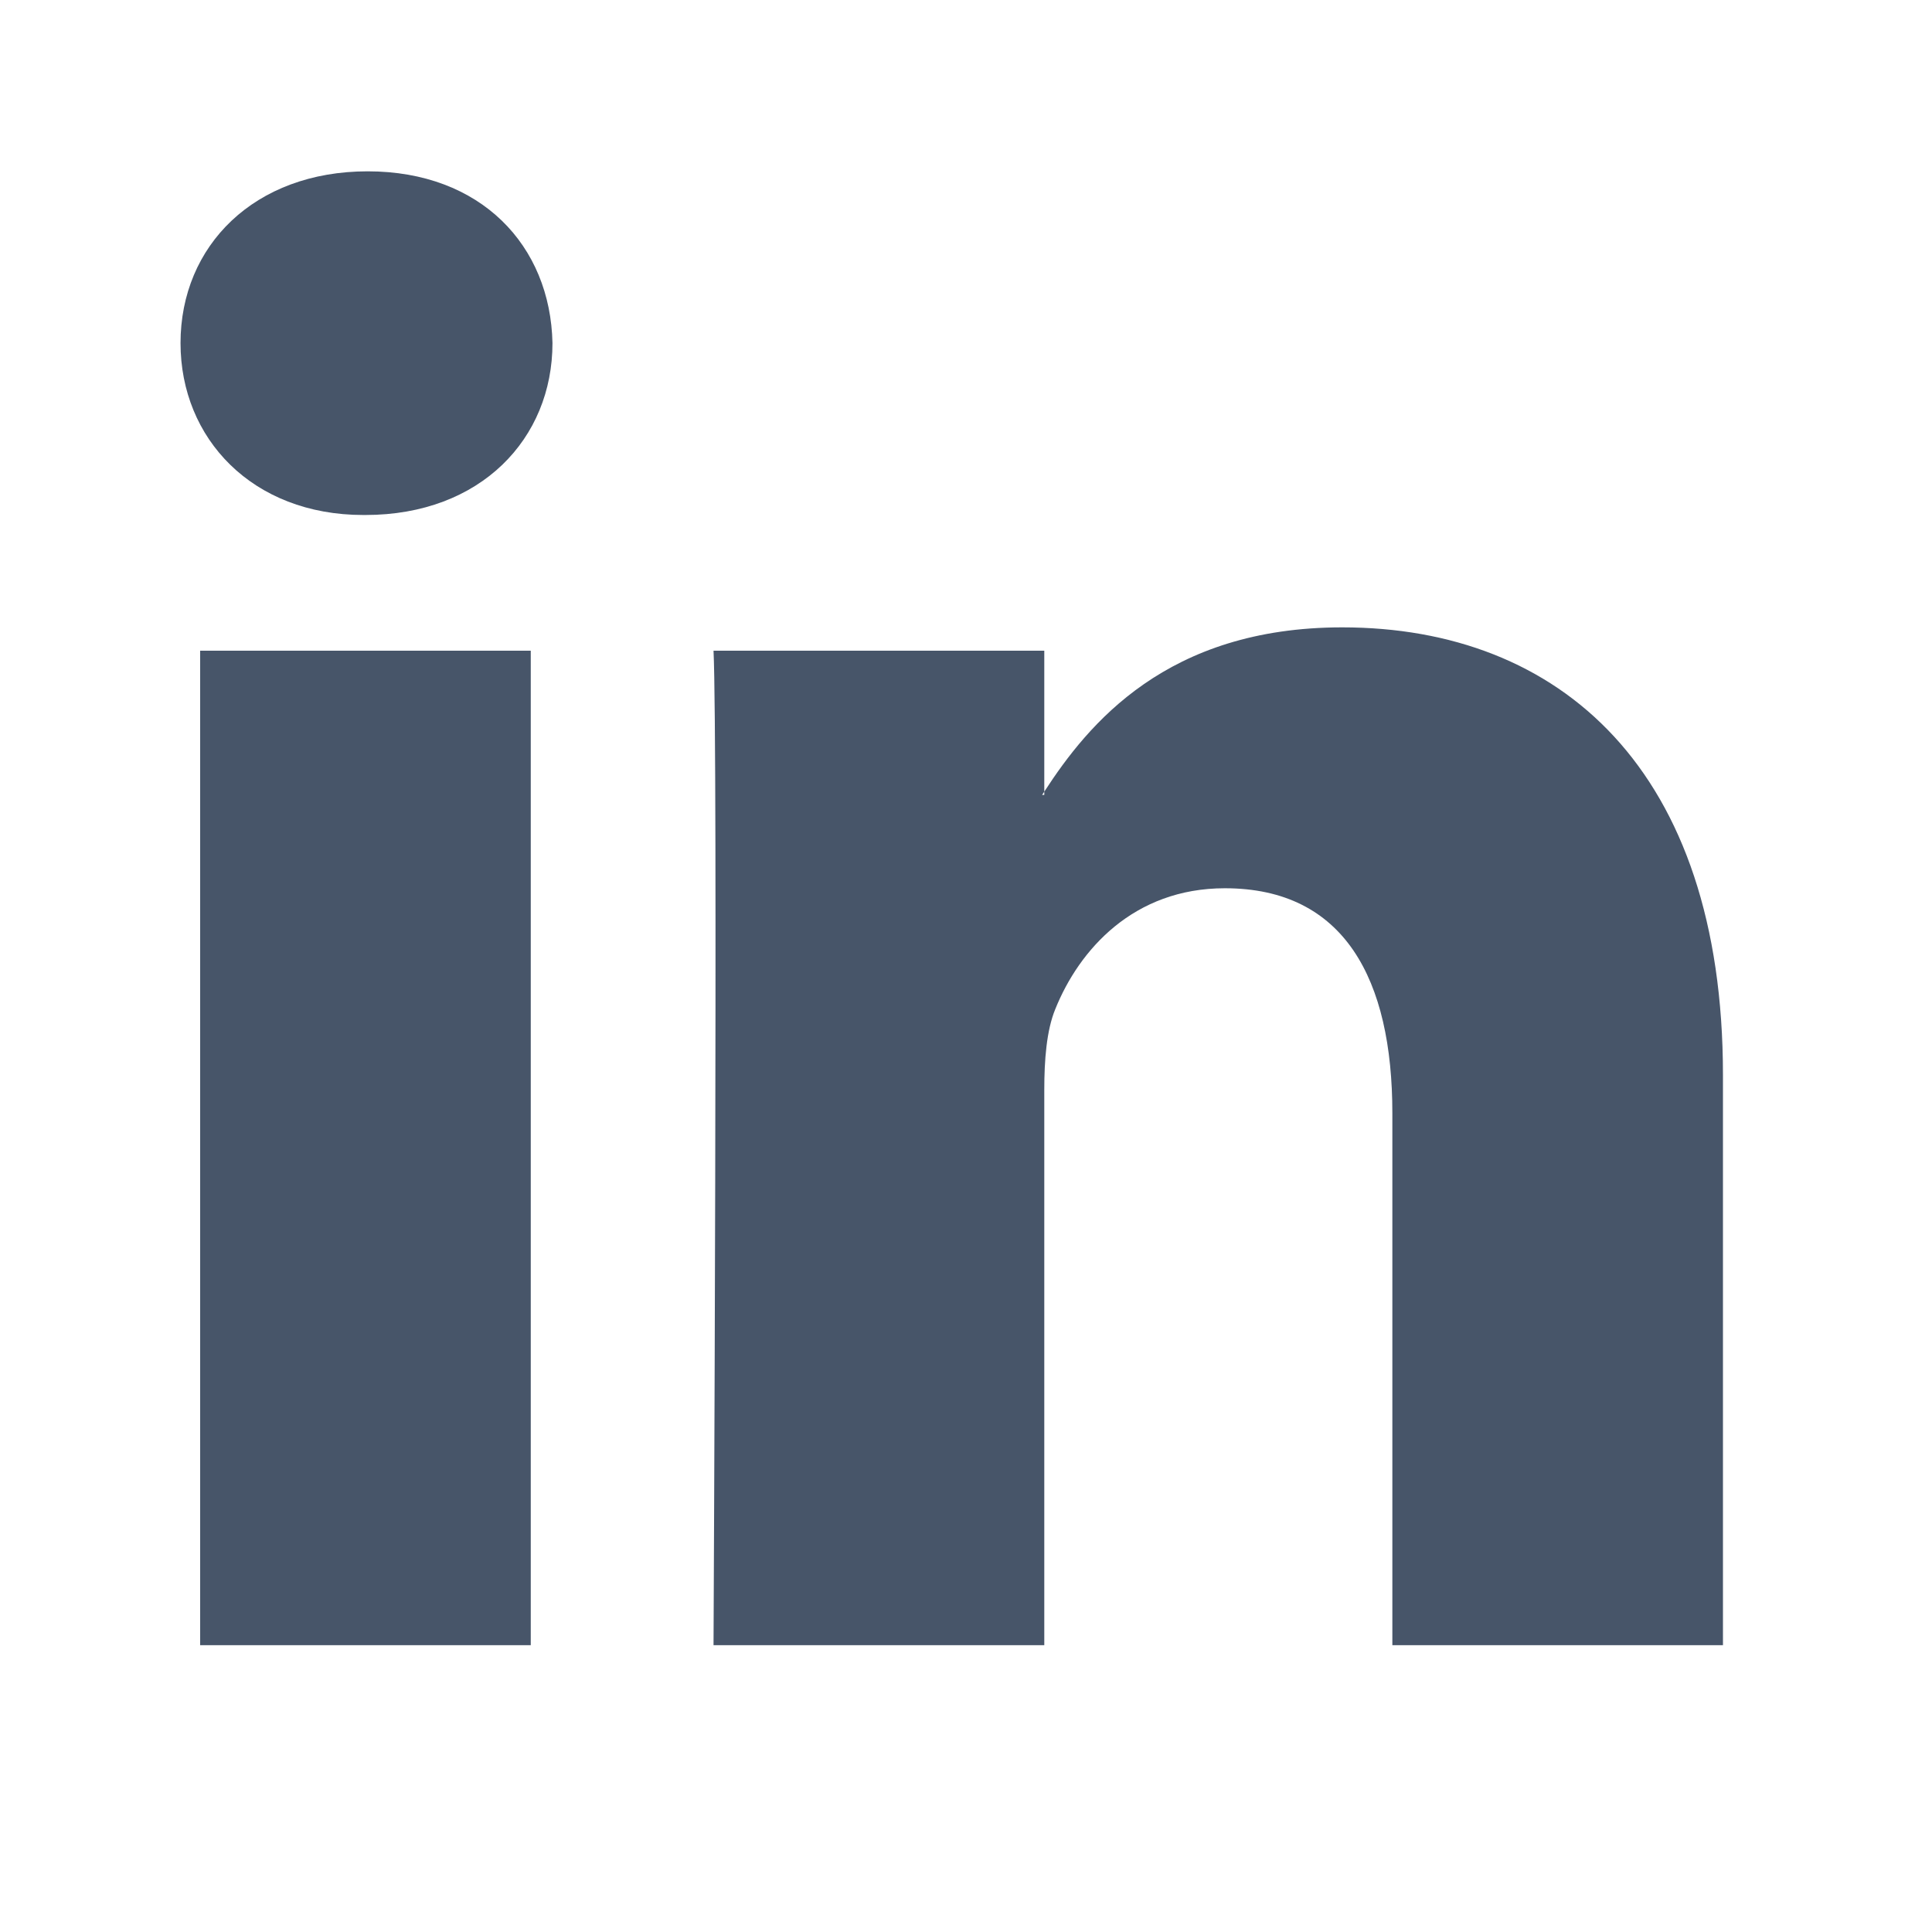
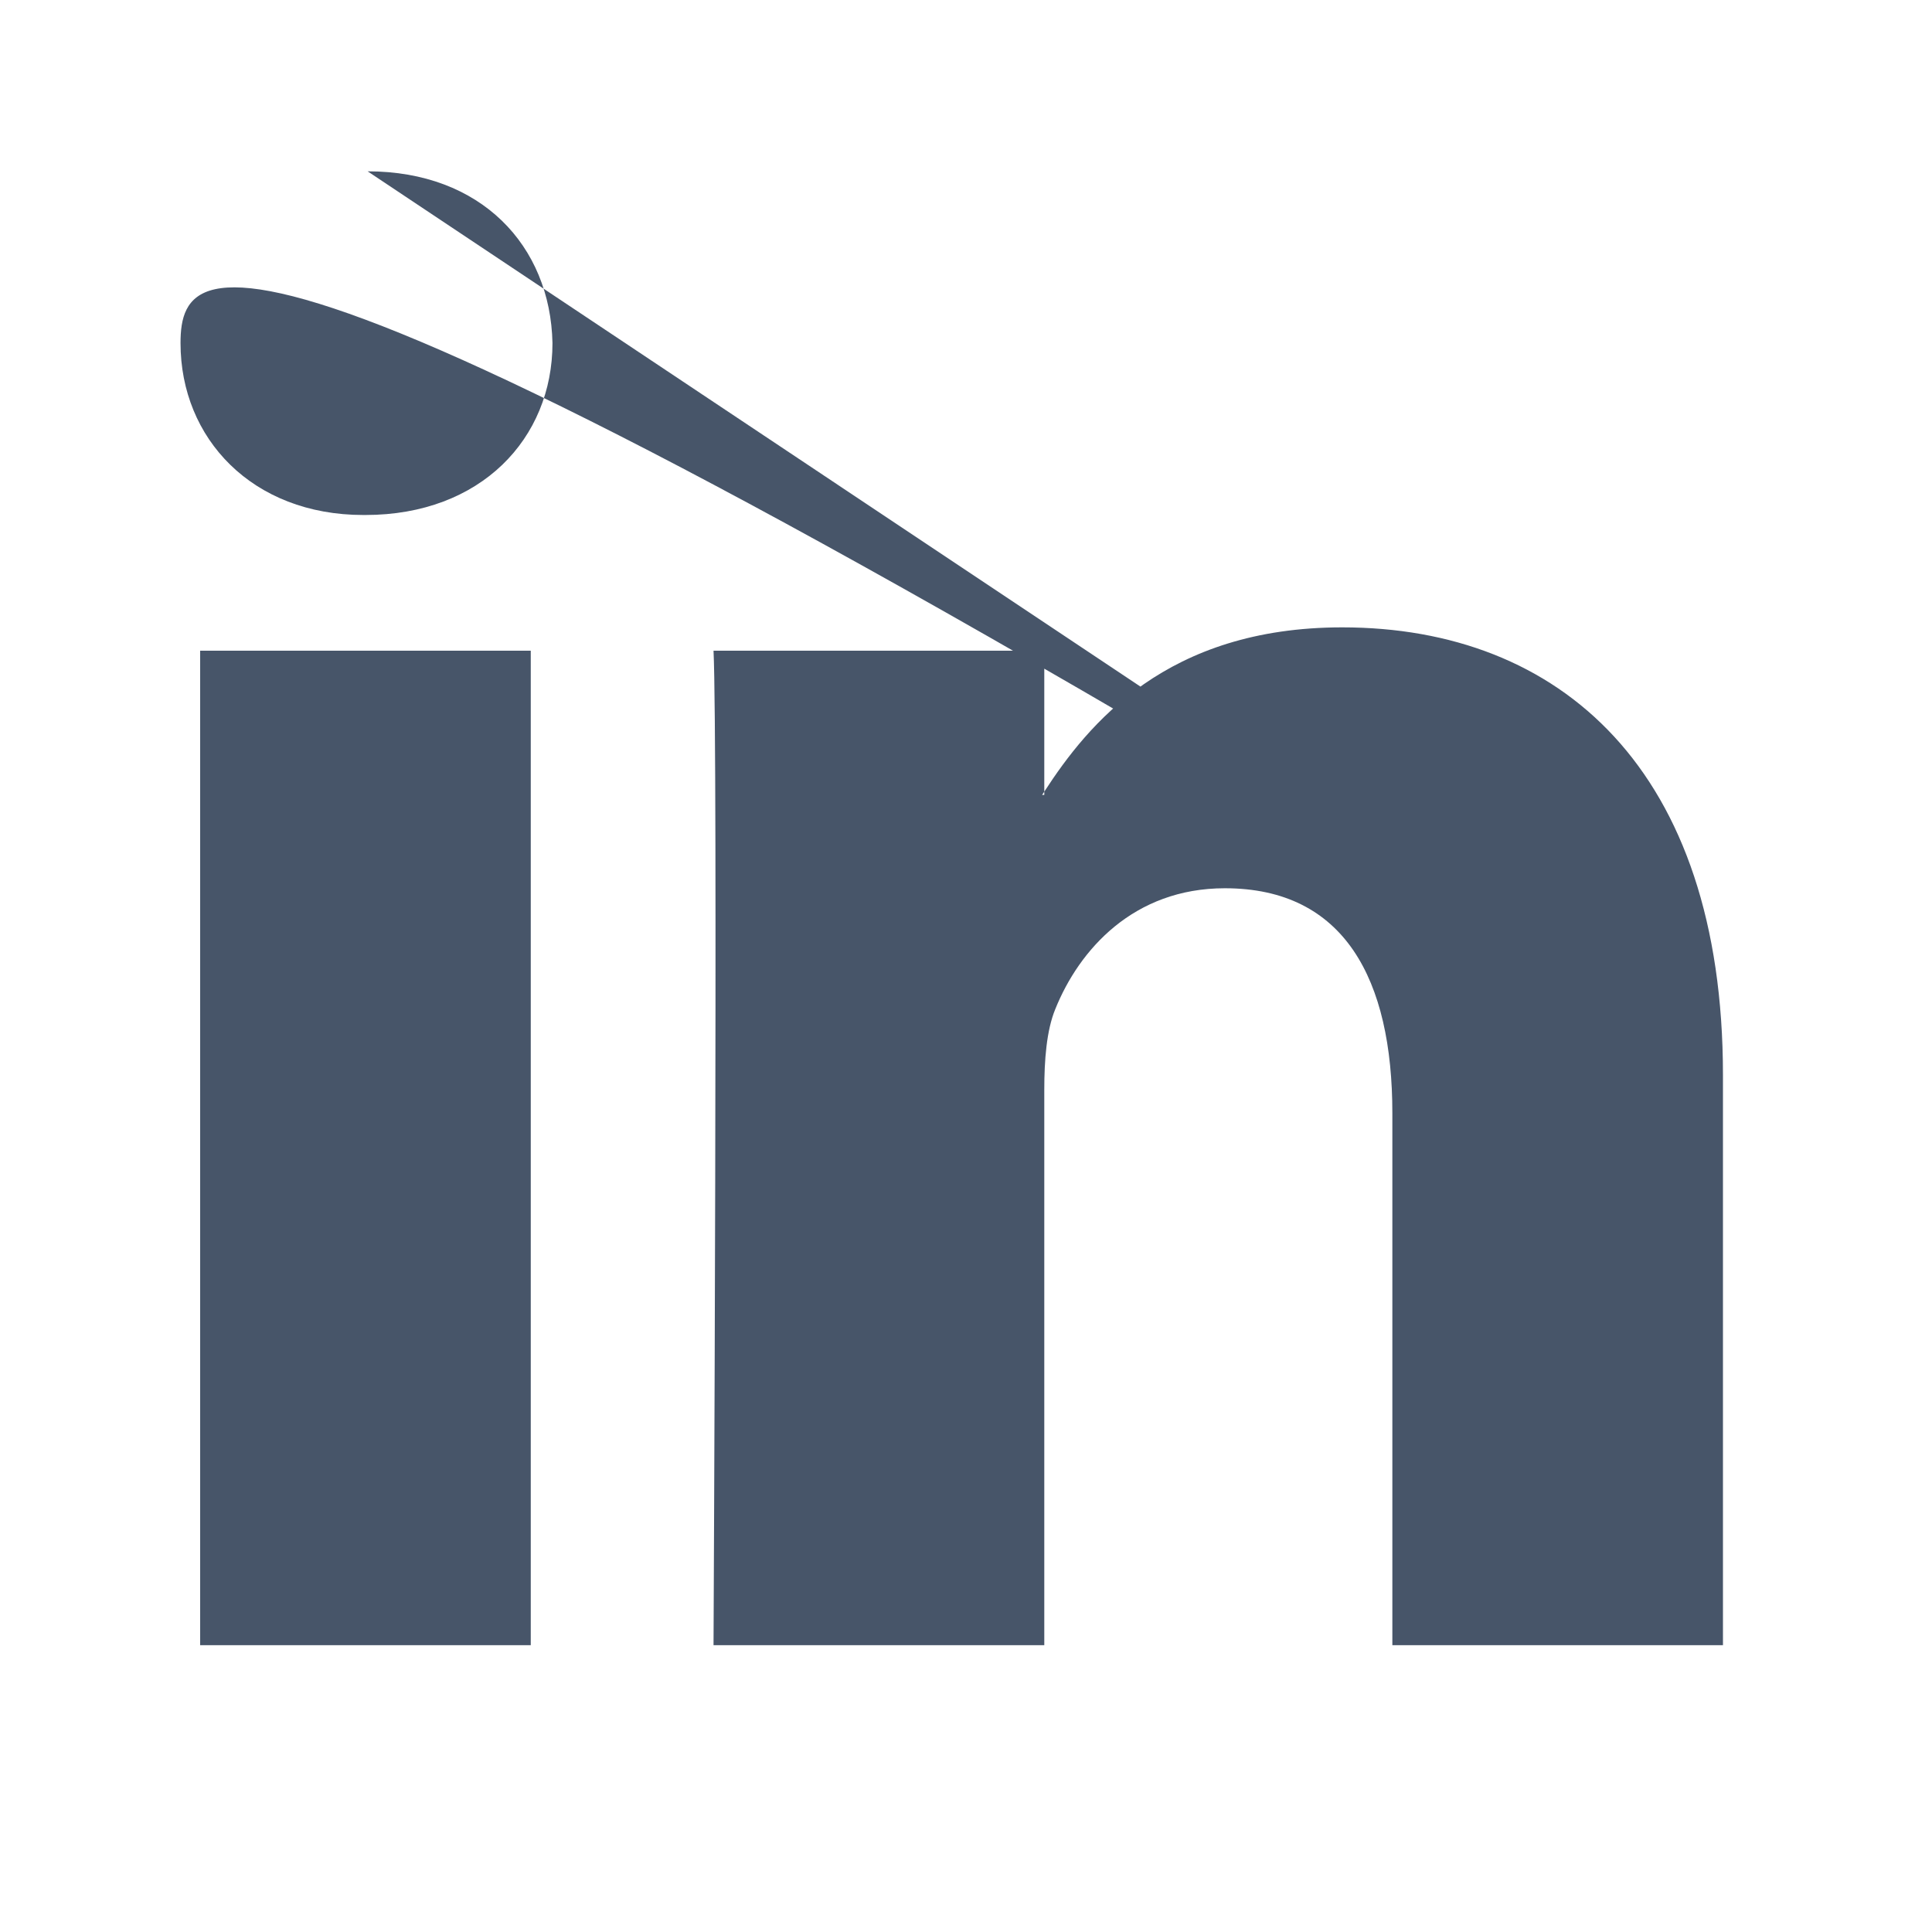
<svg xmlns="http://www.w3.org/2000/svg" width="25" height="25" viewBox="0 0 25 25" fill="none">
-   <path d="M22.295 13.91V21.289H18.017V14.404C18.017 12.674 17.398 11.494 15.85 11.494C14.668 11.494 13.964 12.29 13.655 13.059C13.542 13.334 13.513 13.717 13.513 14.102V21.289H9.233C9.233 21.289 9.291 9.629 9.233 8.42H13.513V10.244L13.485 10.286H13.513V10.244C14.081 9.369 15.096 8.118 17.369 8.118C20.184 8.118 22.295 9.958 22.295 13.91ZM4.757 2.217C3.294 2.217 2.336 3.177 2.336 4.44C2.336 5.675 3.266 6.664 4.701 6.664H4.729C6.222 6.664 7.149 5.675 7.149 4.44C7.123 3.177 6.223 2.217 4.758 2.217H4.757ZM2.59 21.289H6.868V8.42H2.59V21.289Z" fill="#475569" />
+   <path d="M22.295 13.91V21.289H18.017V14.404C18.017 12.674 17.398 11.494 15.85 11.494C14.668 11.494 13.964 12.29 13.655 13.059C13.542 13.334 13.513 13.717 13.513 14.102V21.289H9.233C9.233 21.289 9.291 9.629 9.233 8.42H13.513V10.244L13.485 10.286H13.513V10.244C14.081 9.369 15.096 8.118 17.369 8.118C20.184 8.118 22.295 9.958 22.295 13.91ZC3.294 2.217 2.336 3.177 2.336 4.44C2.336 5.675 3.266 6.664 4.701 6.664H4.729C6.222 6.664 7.149 5.675 7.149 4.44C7.123 3.177 6.223 2.217 4.758 2.217H4.757ZM2.59 21.289H6.868V8.42H2.59V21.289Z" fill="#475569" />
</svg>